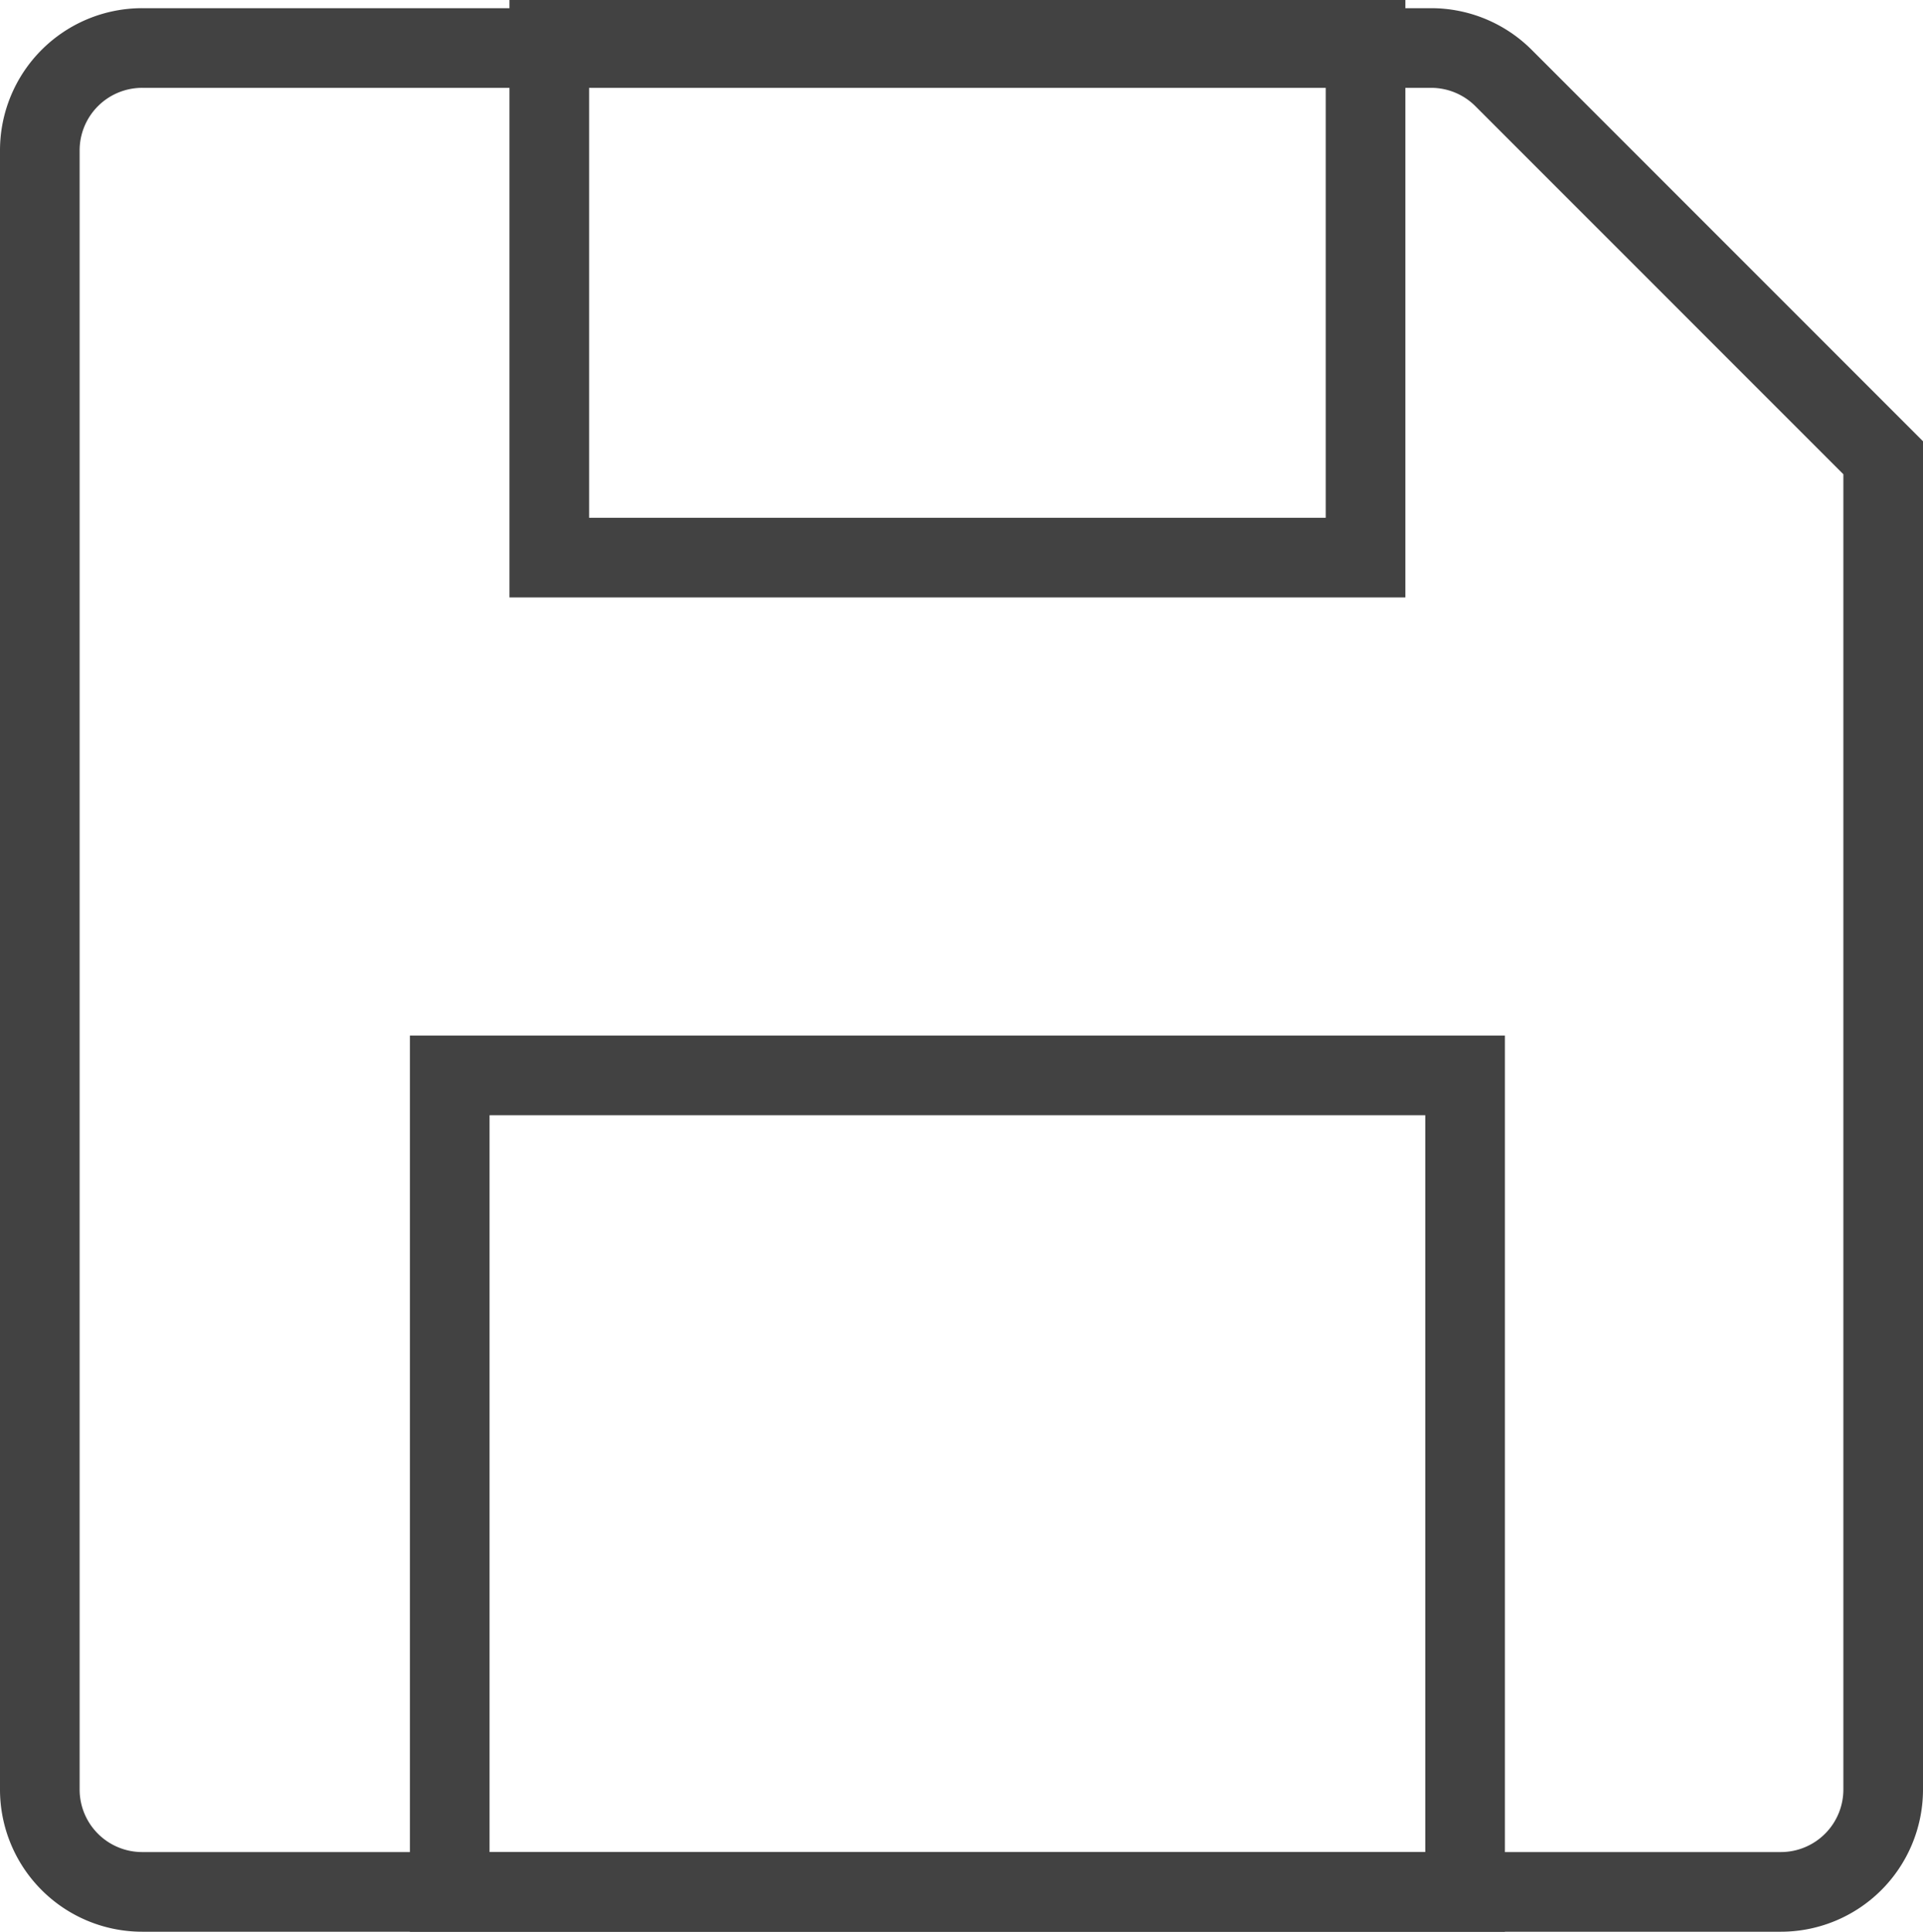
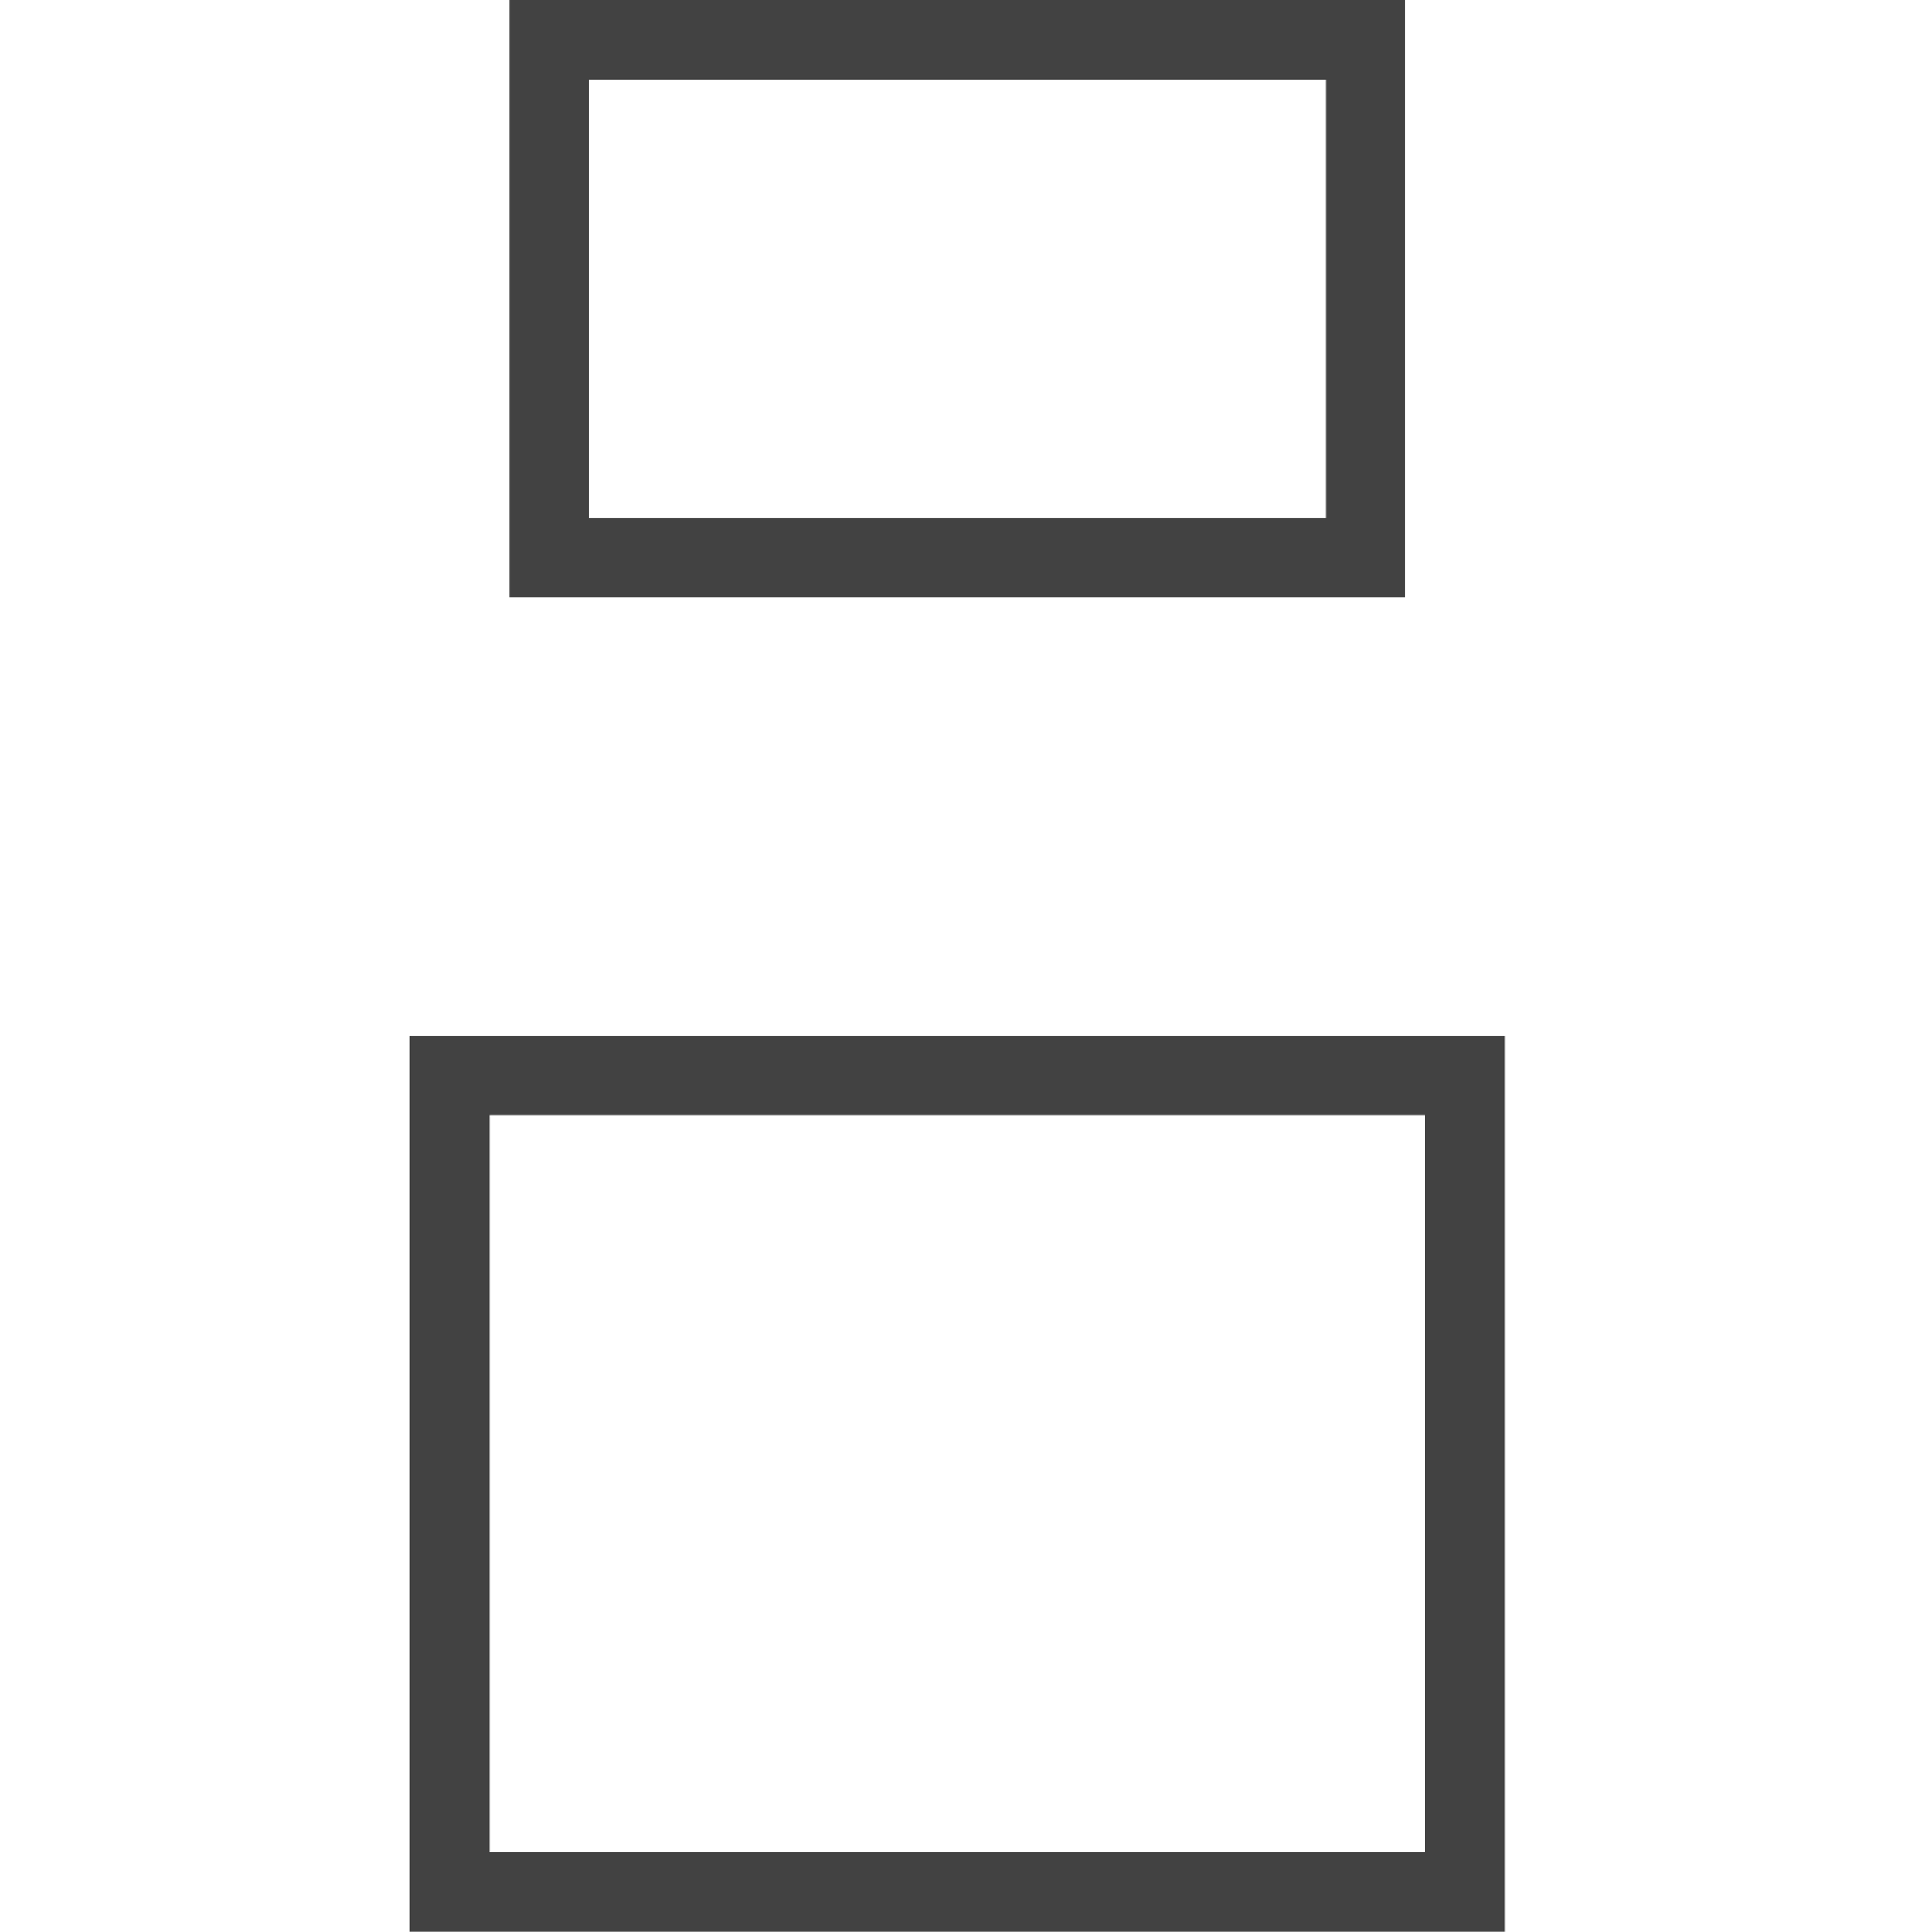
<svg xmlns="http://www.w3.org/2000/svg" width="96.589" height="97" viewBox="0 0 96.589 97">
  <defs>
    <style>.a{fill:rgba(0,0,0,0);stroke:#424242;stroke-linecap:square;stroke-width:4px;}</style>
  </defs>
  <g transform="translate(-4 -3.589)">
-     <path class="a" d="M79.521,7.507,98.589,26.575v66.87a5.142,5.142,0,0,1-5.144,5.144h-82.3A5.142,5.142,0,0,1,6,93.445v-82.3A5.142,5.142,0,0,1,11.144,6h64.74A5.145,5.145,0,0,1,79.521,7.507Z" transform="translate(0 0)" />
    <rect class="a" width="51" height="41" transform="translate(26.589 57.589)" />
    <rect class="a" width="41" height="26" transform="translate(31.589 5.589)" />
  </g>
</svg>